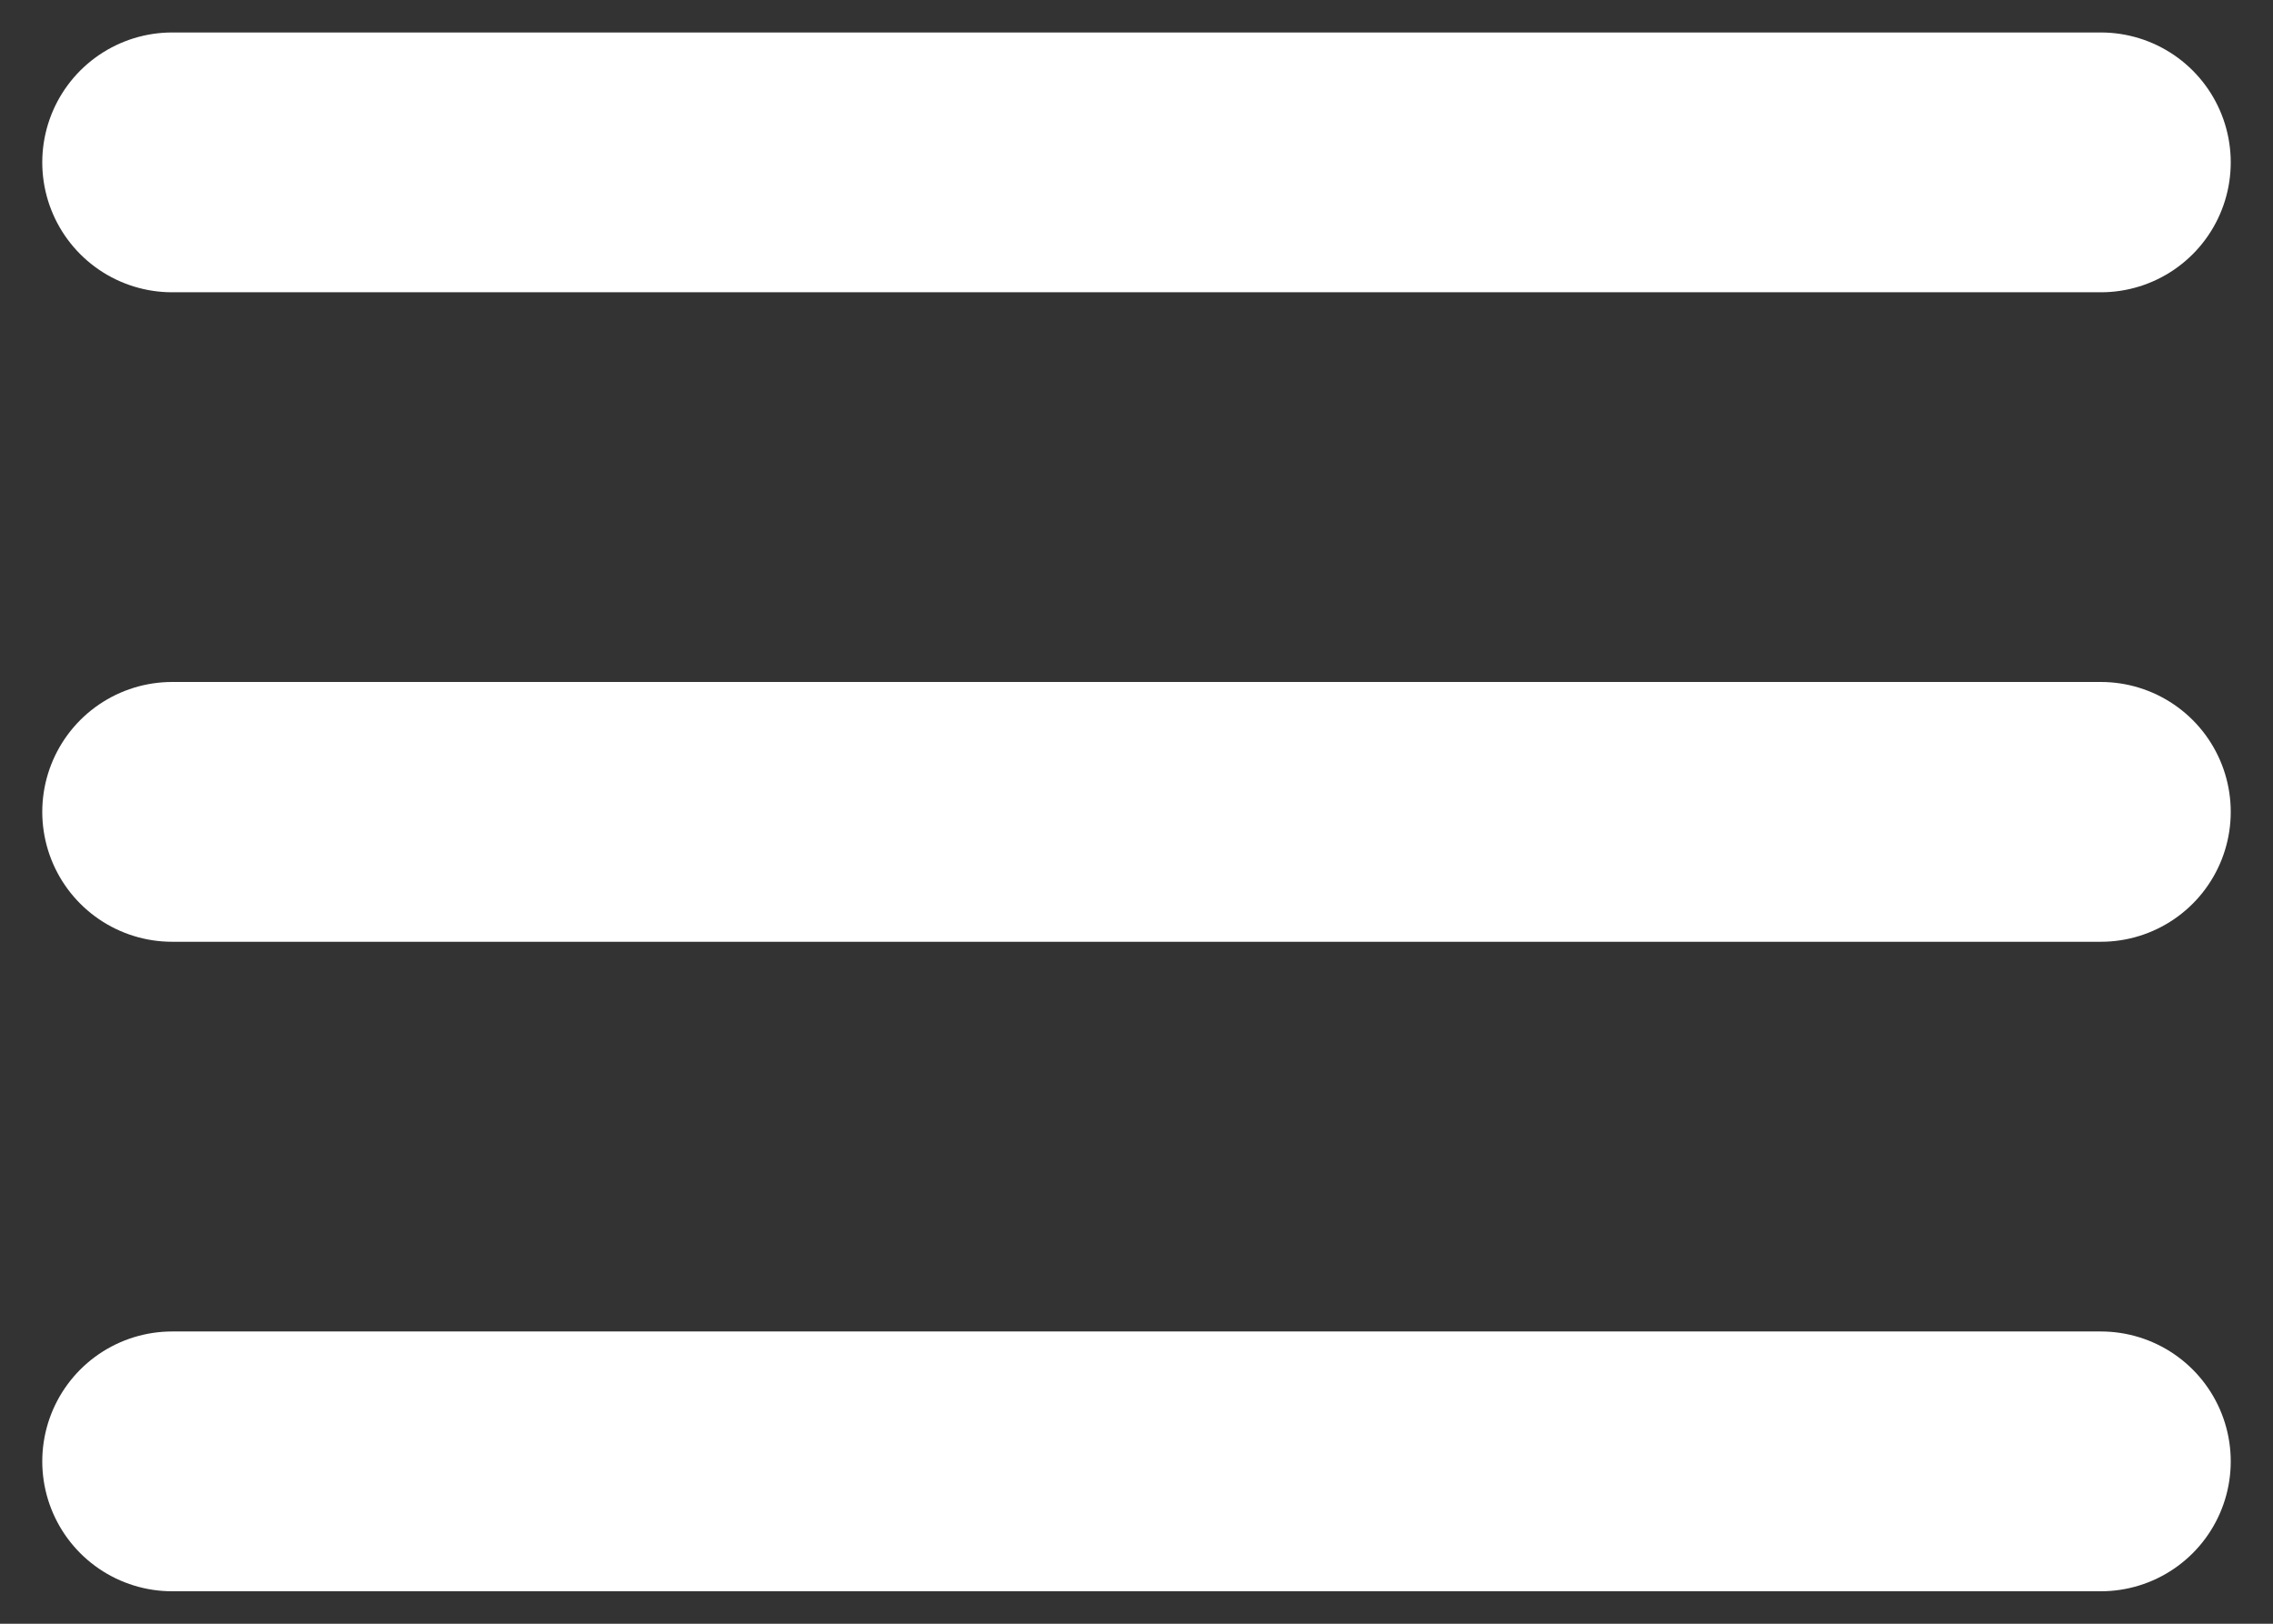
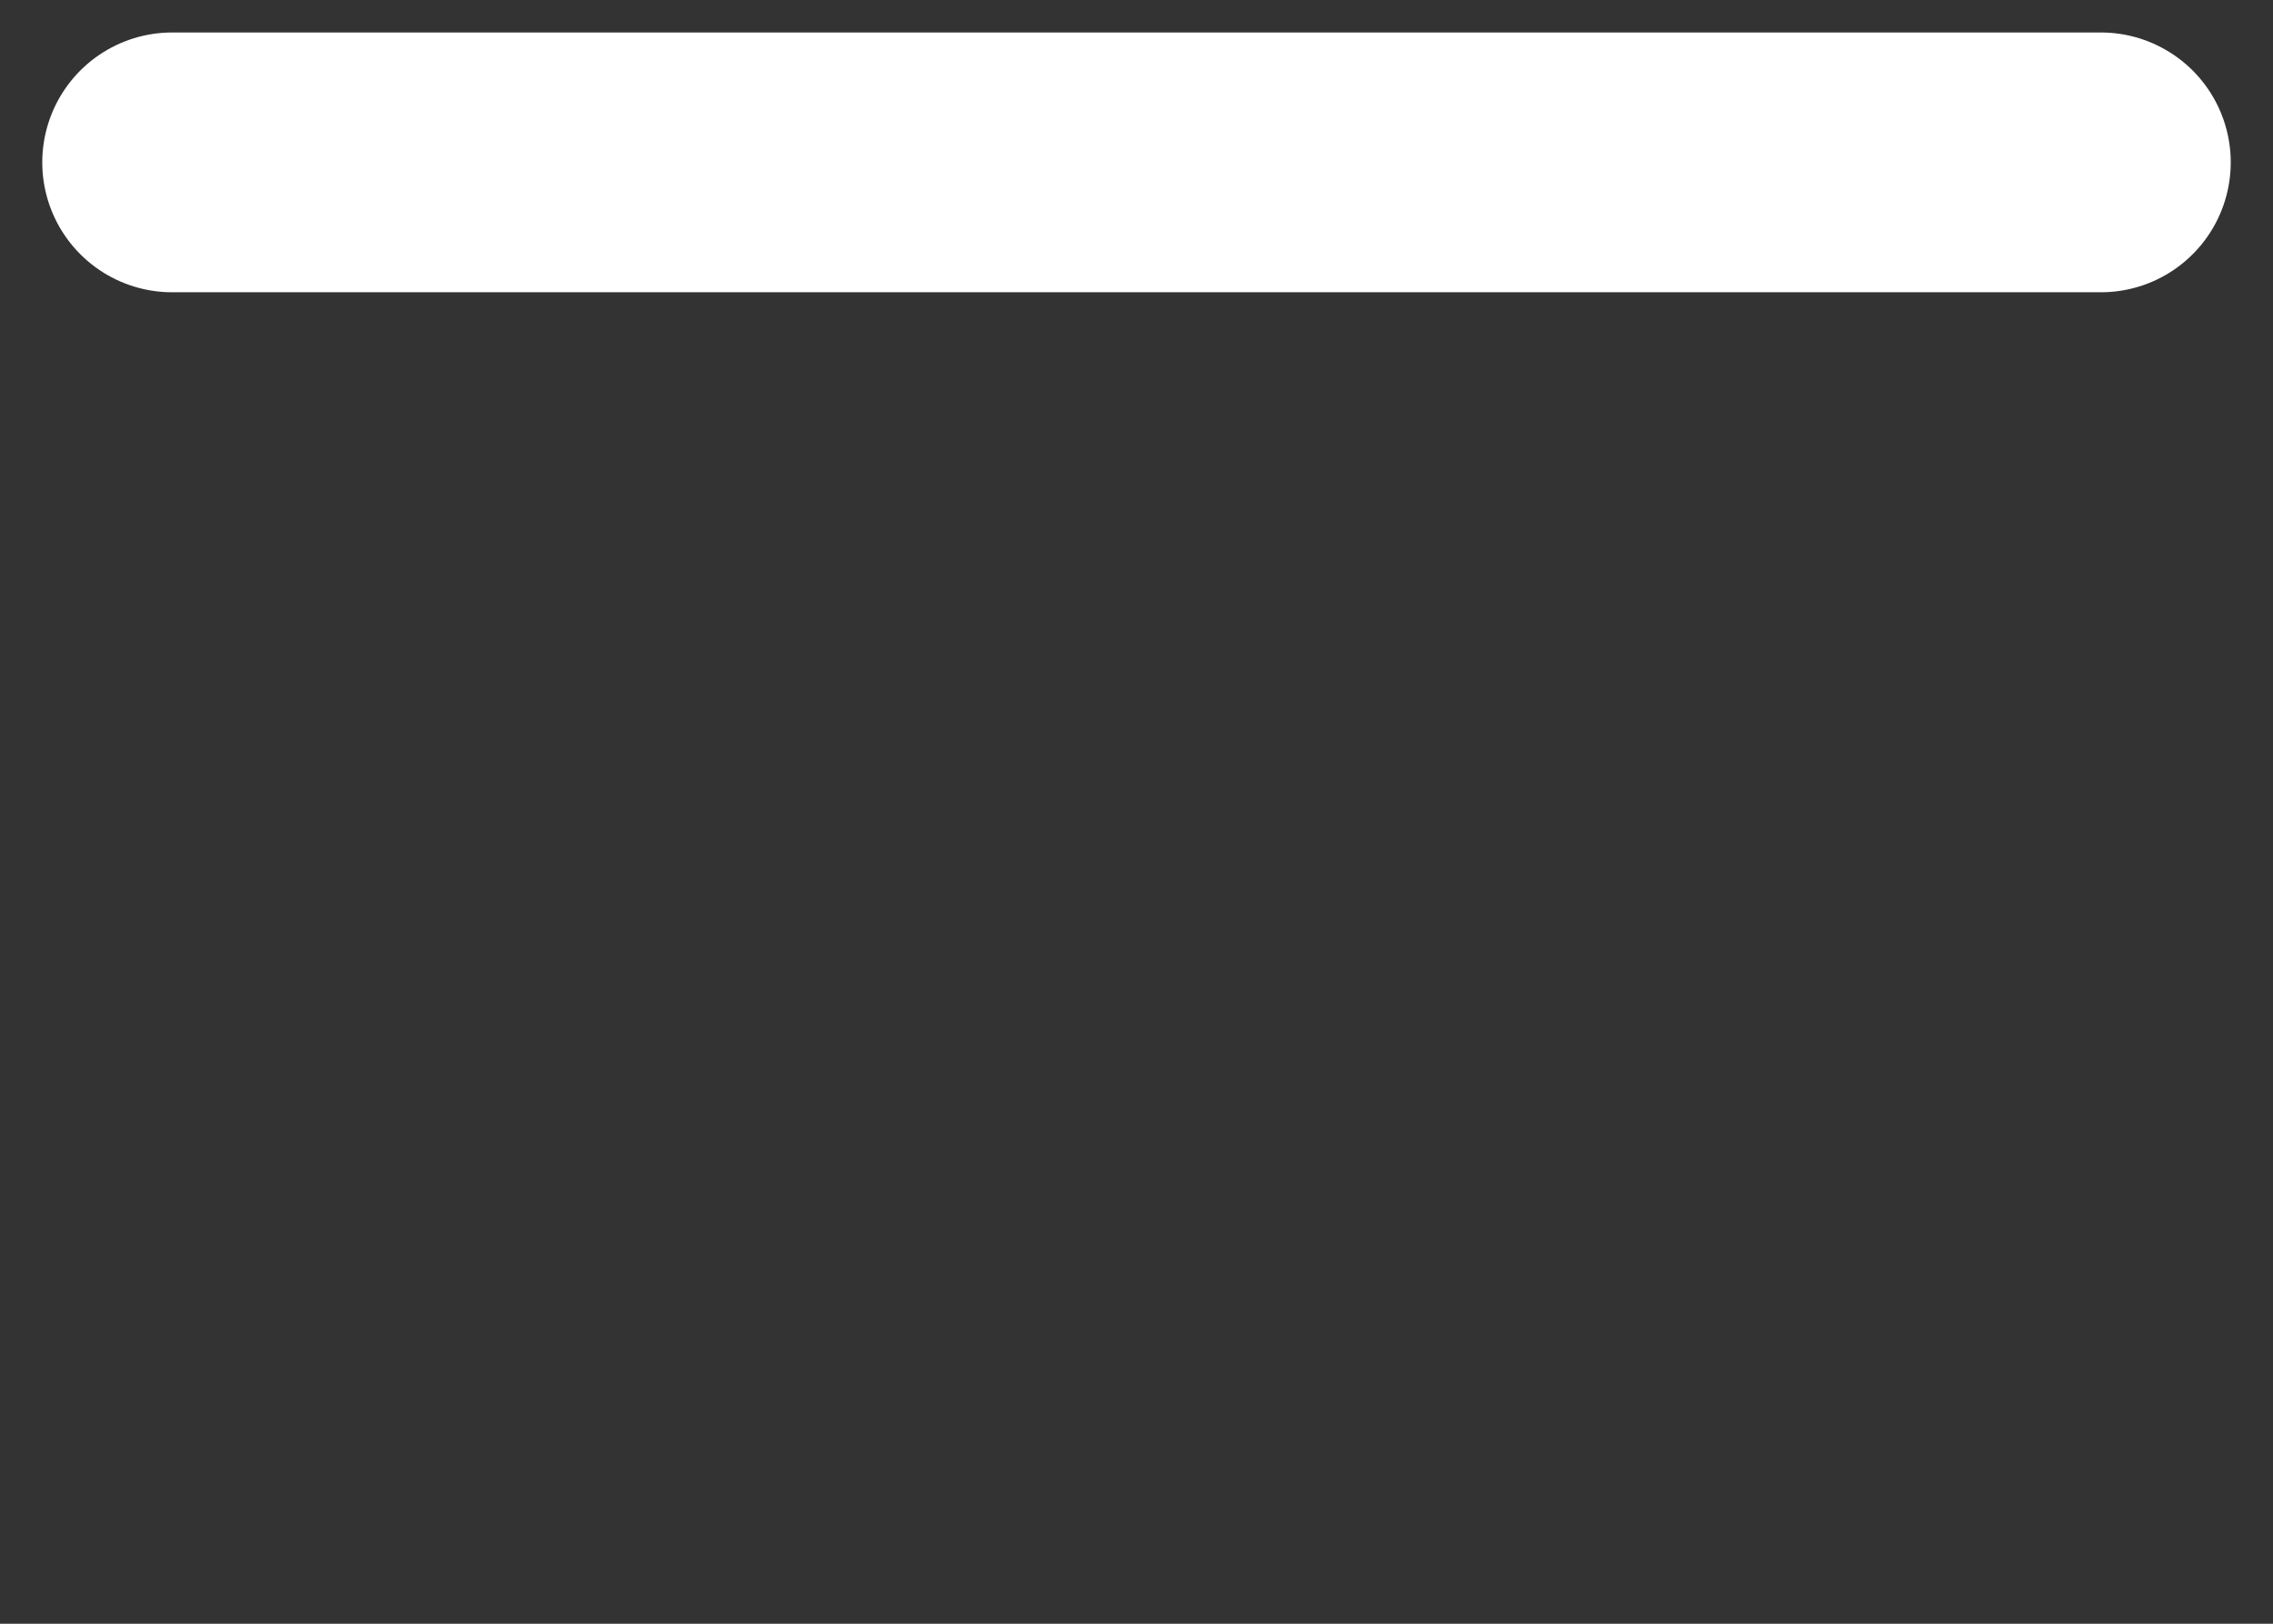
<svg xmlns="http://www.w3.org/2000/svg" width="35px" height="25px" viewBox="0 0 35 25" version="1.1">
  <rect x="0" y="0" width="35" height="25" fill="#333333" stroke="none" />
  <title>Menu</title>
  <desc>Created with Sketch.</desc>
  <defs />
  <g id="Style-guide" stroke="none" stroke-width="1" fill="none" fill-rule="evenodd" stroke-linecap="round">
    <g id="Mobile-Menus" transform="translate(-322, -43)" stroke="#FFFFFF" stroke-width="4">
      <g id="//-Menu-closed" transform="translate(-9, -1)">
        <g id="Menu" transform="translate(333, 31)">
-           <path d="M26,36 L5,15" id="Shape" transform="translate(15.5, 25.5) rotate(-45) translate(-15.5, -25.5) " />
-           <path d="M26,46 L5,25" id="Shape" transform="translate(15.5, 35.5) rotate(-45) translate(-15.5, -35.5) " />
          <path d="M26,26 L5,5" id="Shape" transform="translate(15.5, 15.5) rotate(-45) translate(-15.5, -15.5) " />
        </g>
      </g>
    </g>
  </g>
</svg>